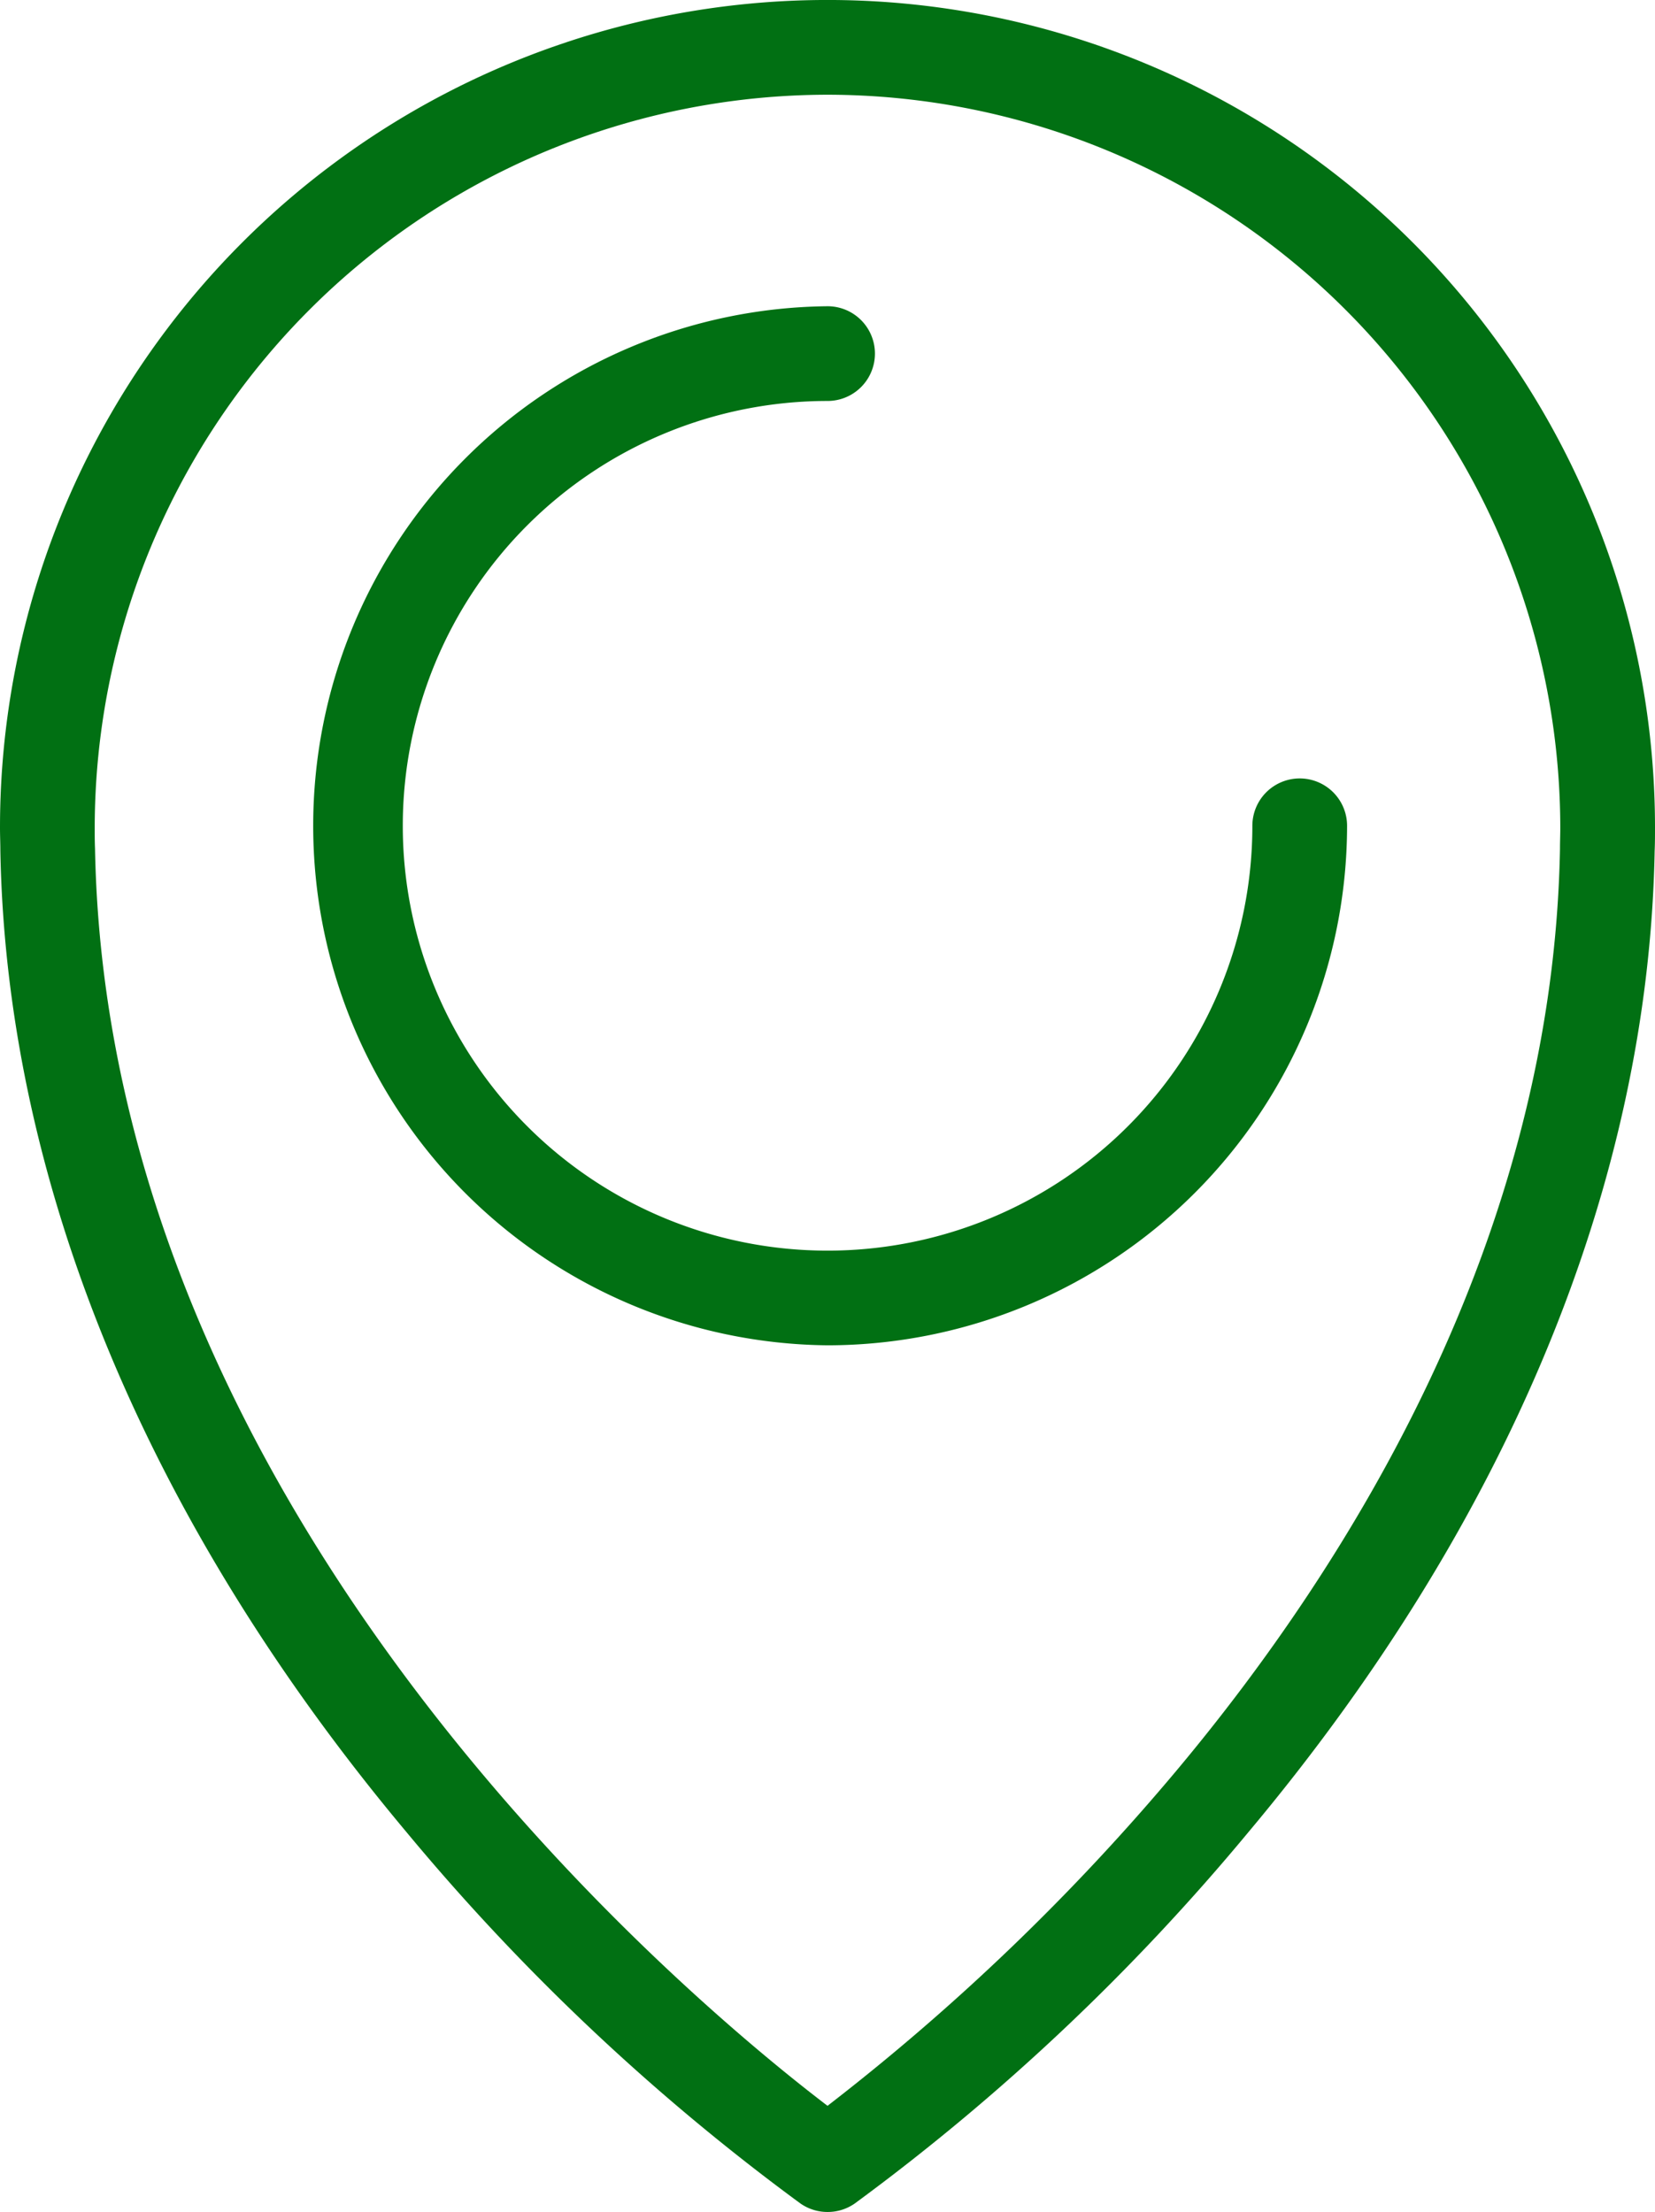
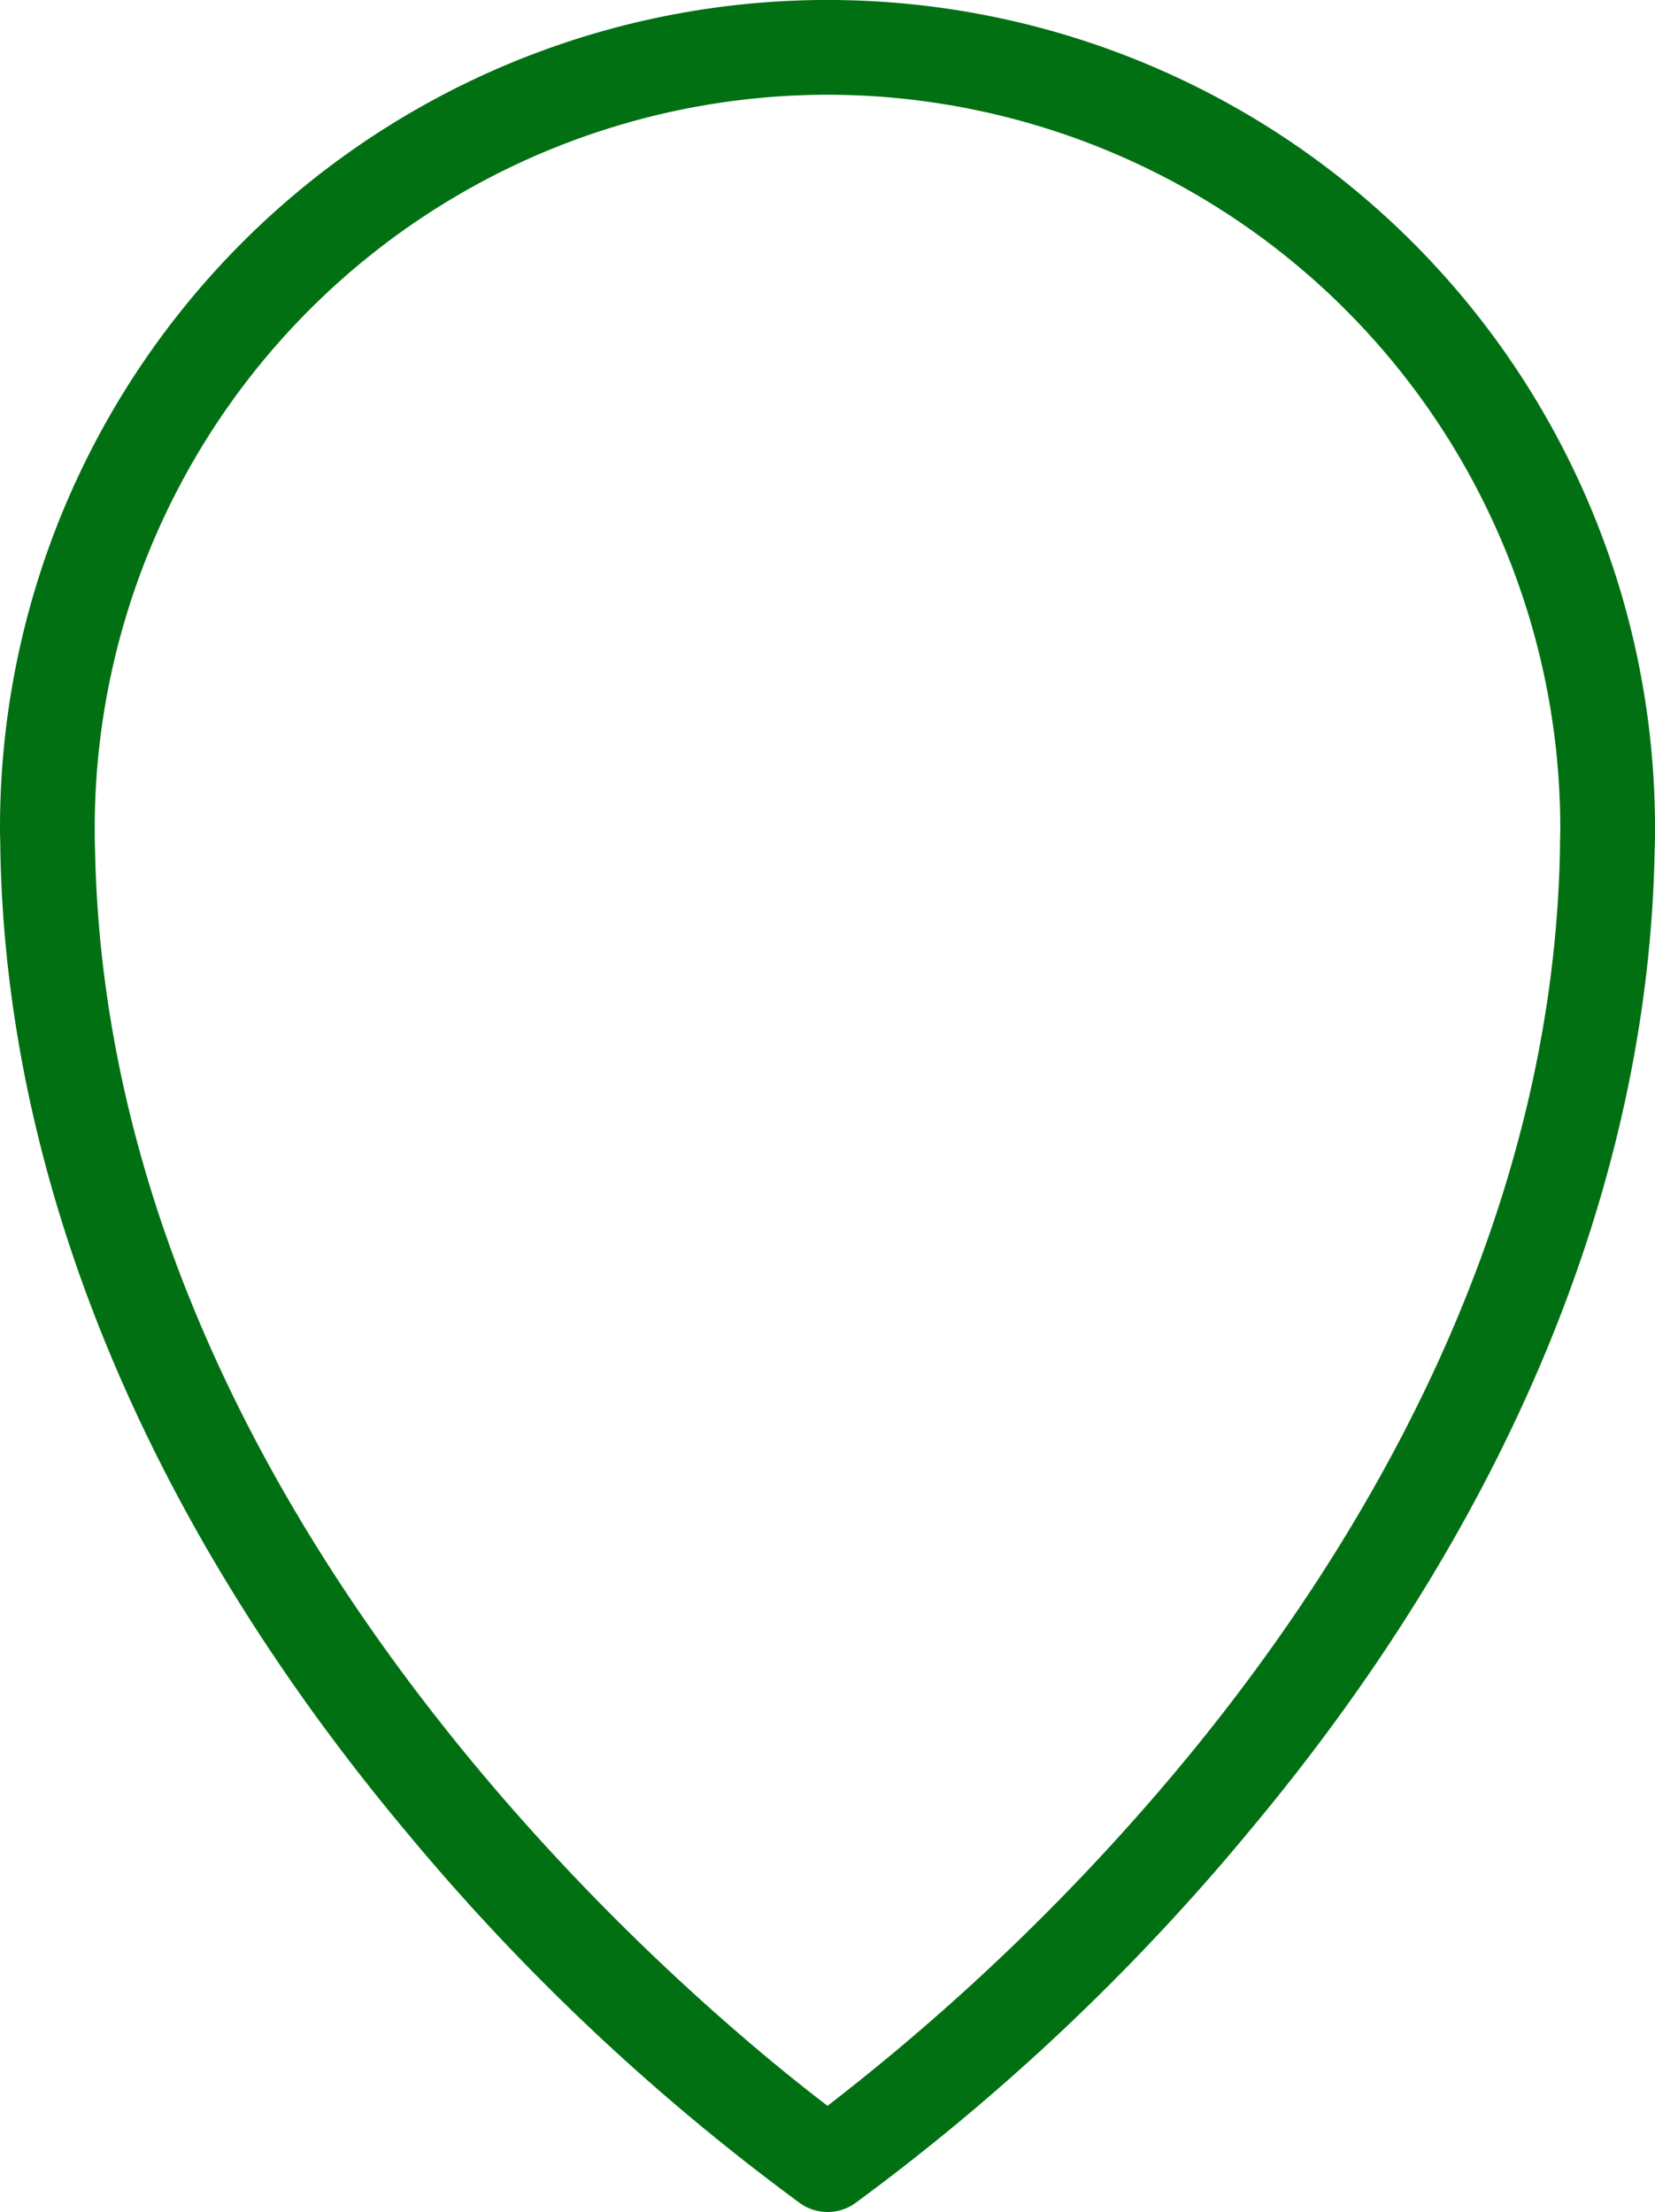
<svg xmlns="http://www.w3.org/2000/svg" width="32.727" height="43.736" viewBox="0 0 32.727 43.736">
  <defs>
    <clipPath id="clip-path">
      <rect id="Rectangle_847" data-name="Rectangle 847" width="32.727" height="43.736" fill="#017013" />
    </clipPath>
  </defs>
  <g id="Group_5424" data-name="Group 5424" clip-path="url(#clip-path)">
    <path id="Path_2635" data-name="Path 2635" d="M16.363,43.736a.934.934,0,0,1-.532-.166,43.8,43.8,0,0,1-7.789-7.34C2.906,30.1.127,23.391.007,16.823c0-.147-.007-.3-.007-.46a16.363,16.363,0,1,1,32.727,0c0,.155,0,.31-.007.465-.122,6.566-2.9,13.275-8.035,19.4A43.8,43.8,0,0,1,16.9,43.57a.934.934,0,0,1-.532.166m0-41.863A14.507,14.507,0,0,0,1.873,16.364c0,.139,0,.278.006.416.243,13.257,11.84,22.842,14.485,24.857a44.431,44.431,0,0,0,6.918-6.649c3.373-4.034,7.424-10.466,7.566-18.2V16.78c0-.138.006-.277.006-.416A14.507,14.507,0,0,0,16.363,1.873" fill="#017013" />
-     <path id="Path_2636" data-name="Path 2636" d="M49.3,59.344a10.273,10.273,0,0,1,0-20.545.936.936,0,1,1,0,1.873,8.4,8.4,0,1,0,8.4,8.4.936.936,0,1,1,1.873,0A10.284,10.284,0,0,1,49.3,59.344" transform="translate(-32.935 -32.744)" fill="#017013" />
  </g>
</svg>